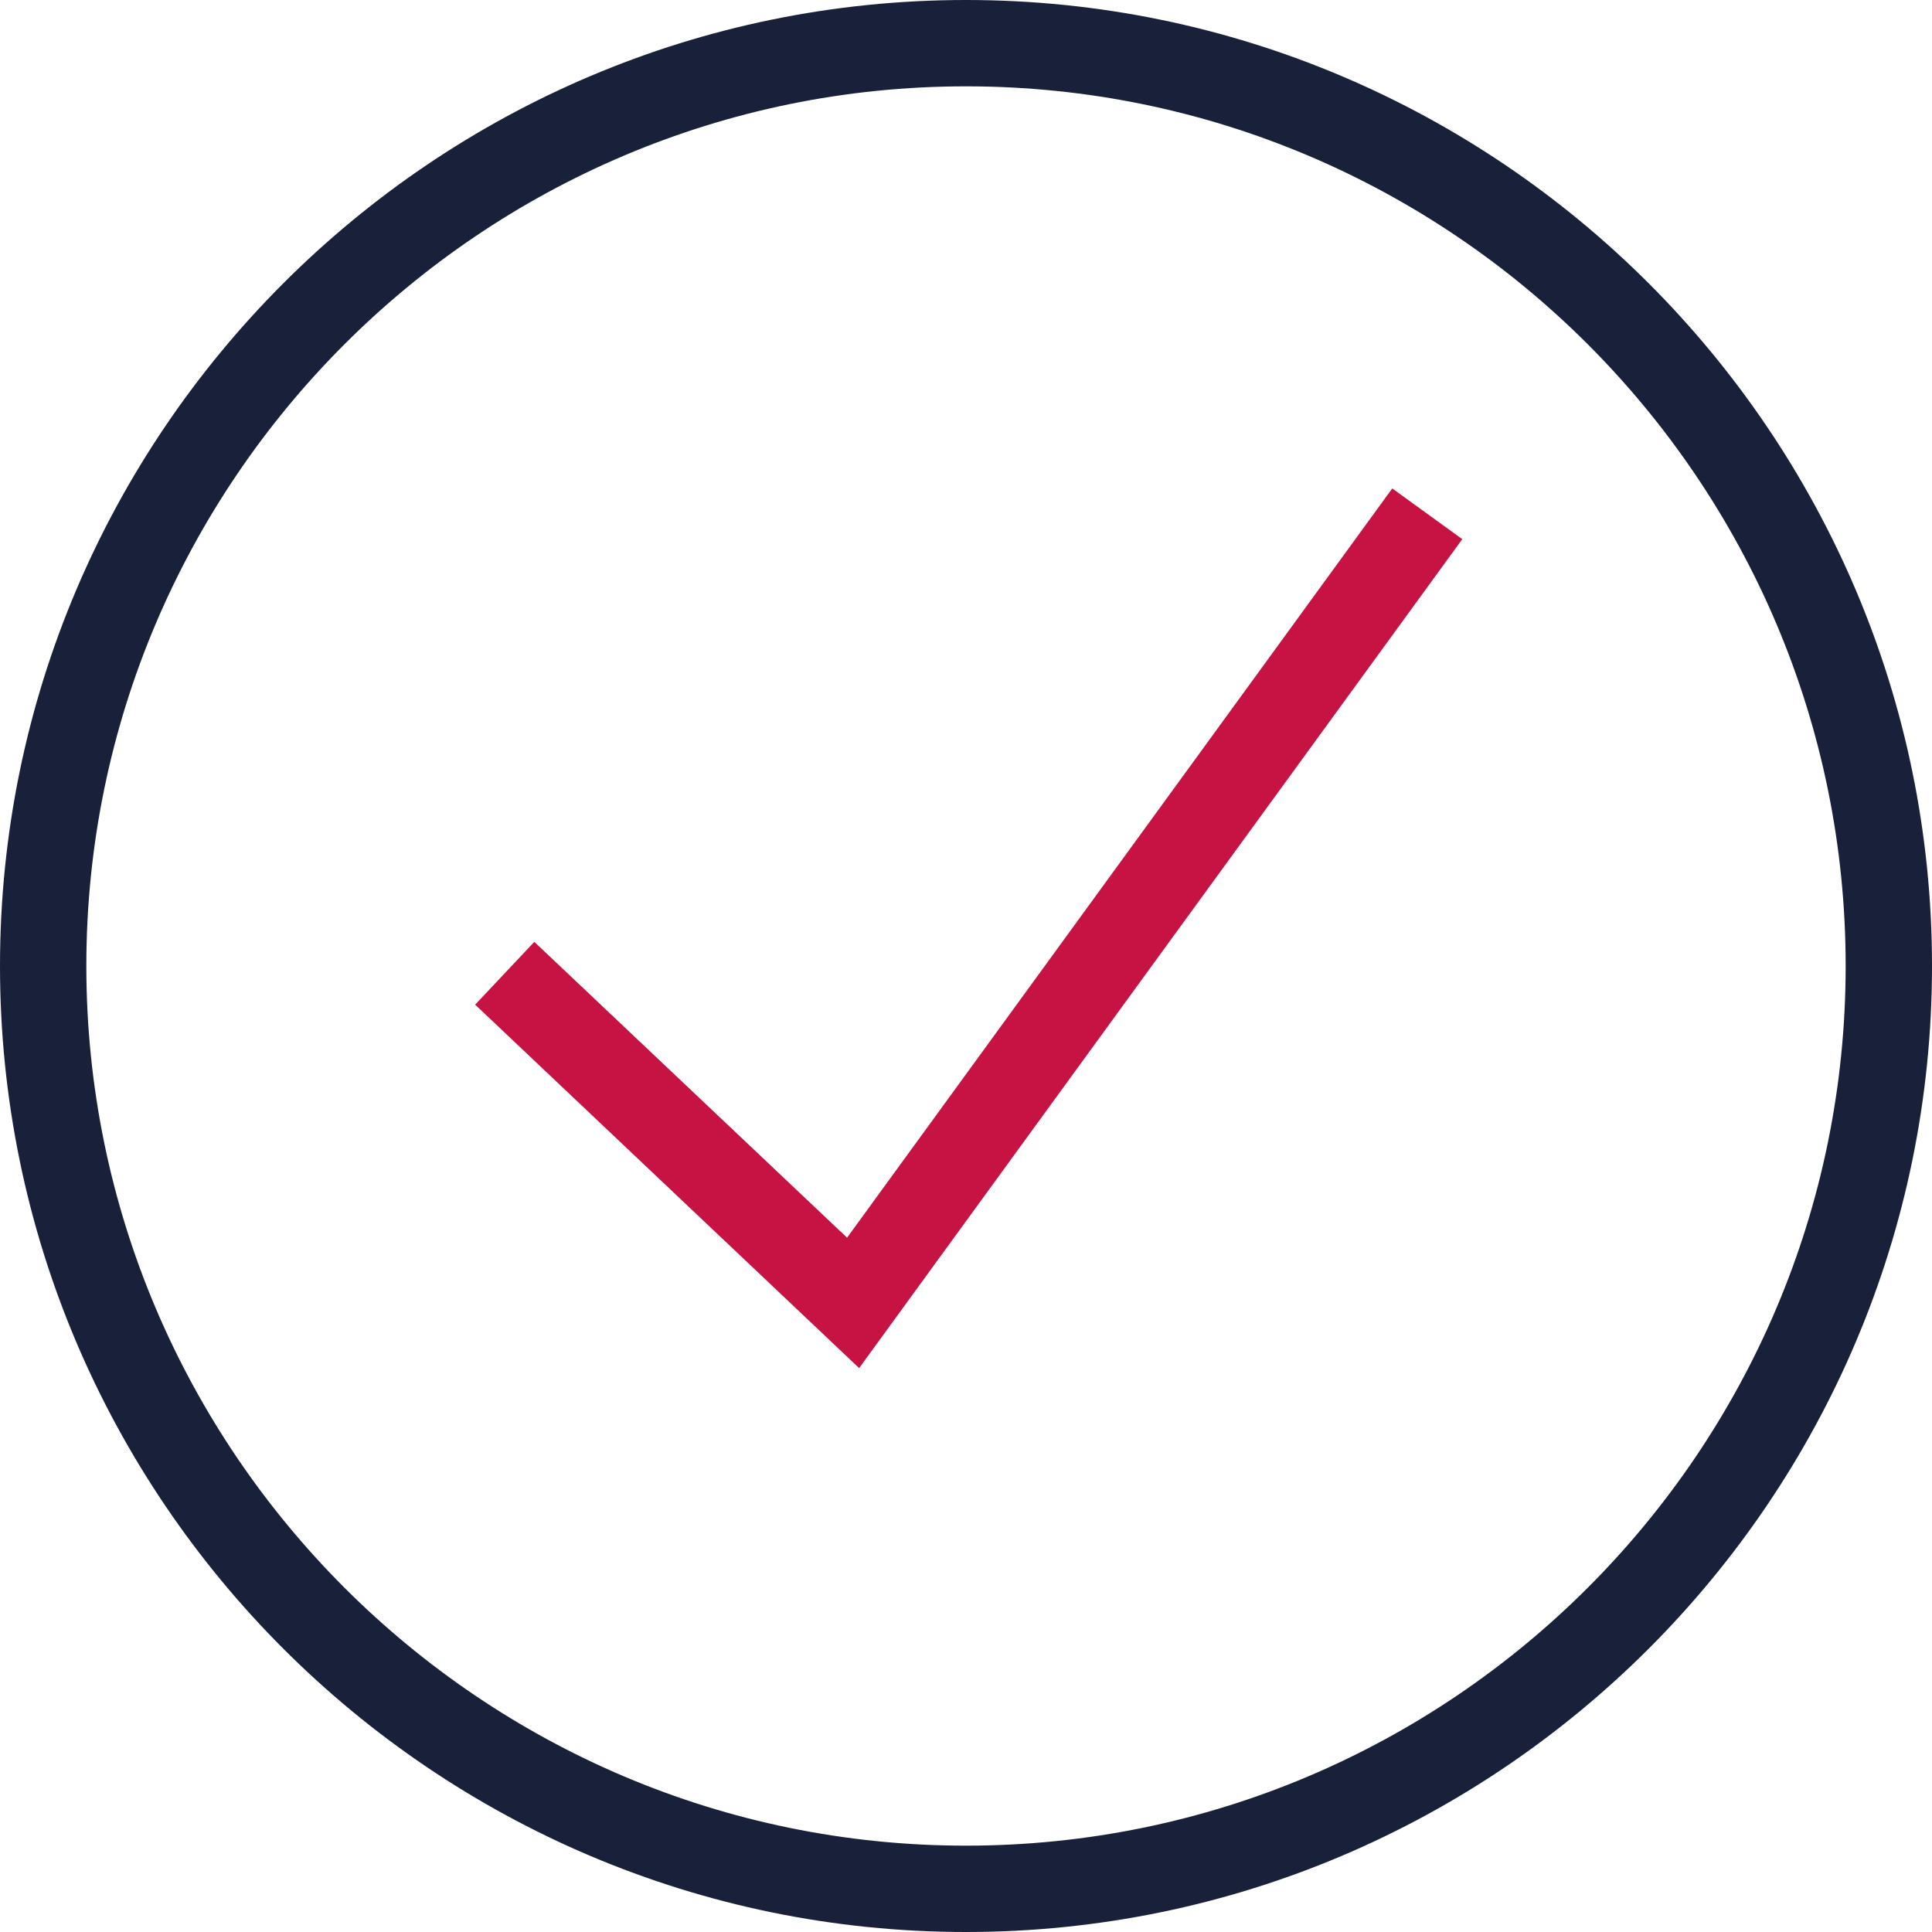
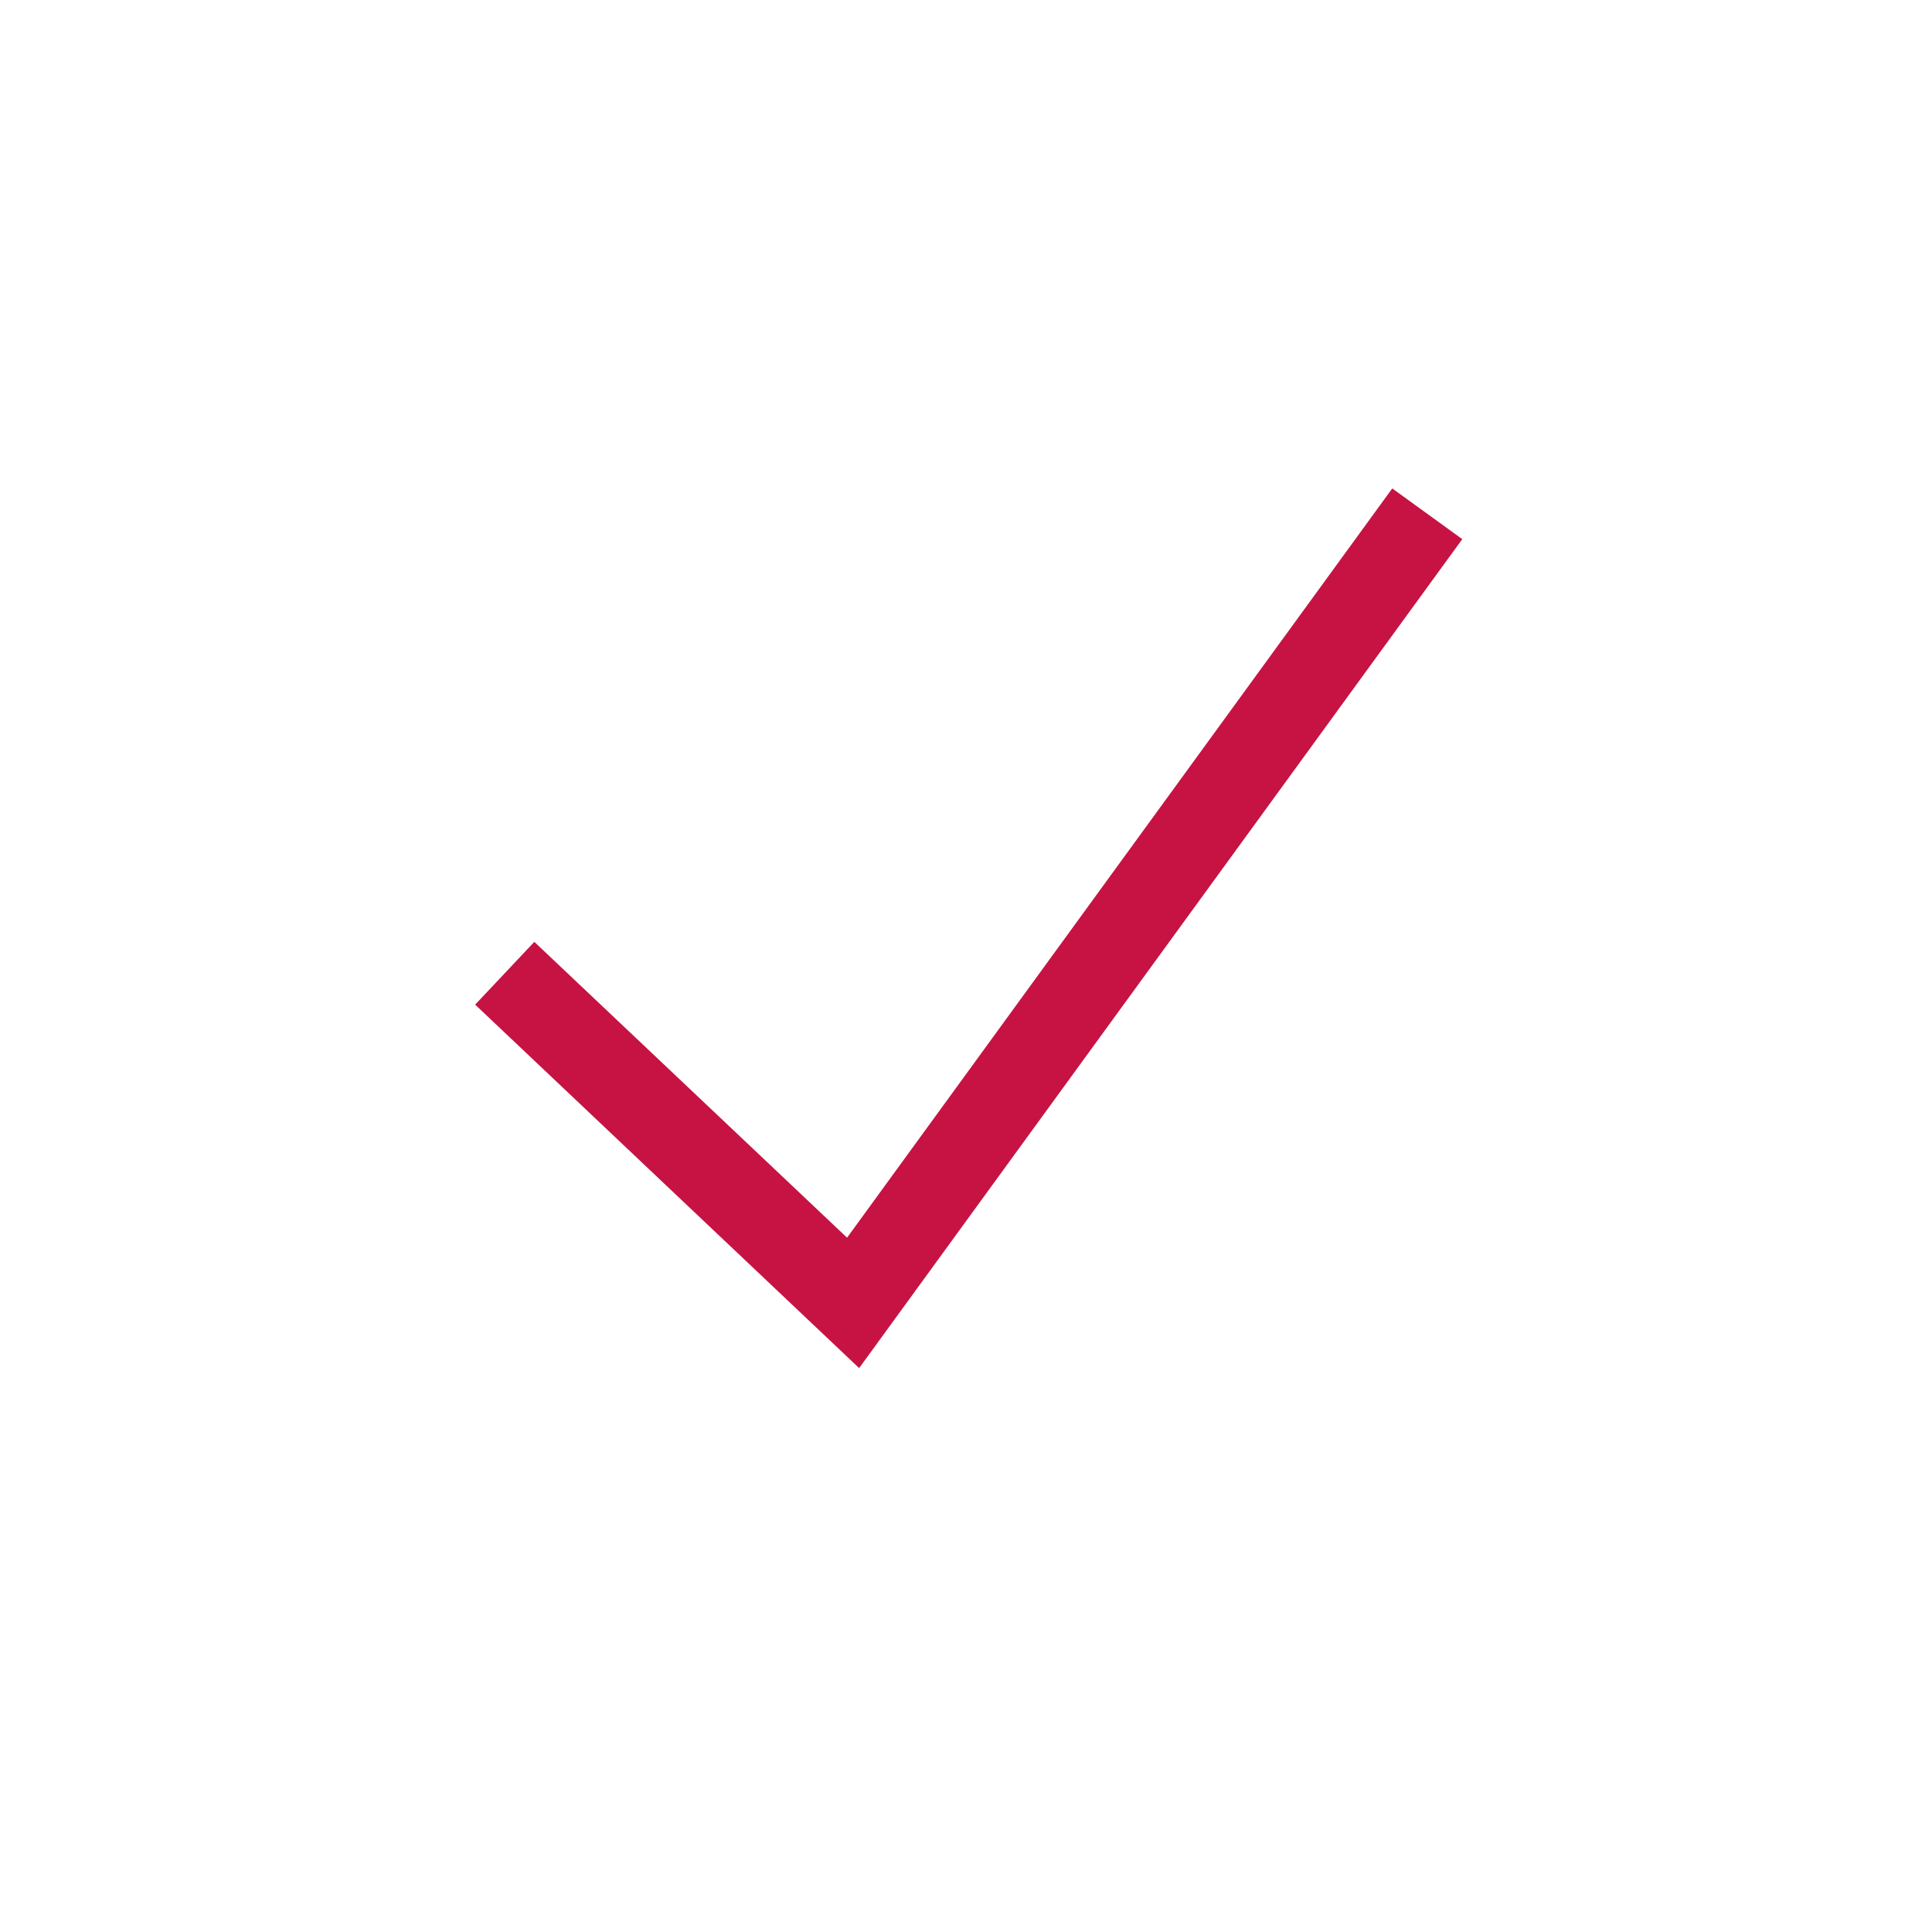
<svg xmlns="http://www.w3.org/2000/svg" id="uuid-8a0bfc46-3550-4400-8f76-9d4d55265270" viewBox="0 0 32 32">
-   <path d="M16,32C7.18,32,0,24.82,0,16S7.18,0,16,0s16,7.18,16,16-7.18,16-16,16ZM16,1.43C7.97,1.43,1.43,7.97,1.43,16s6.54,14.57,14.57,14.57,14.57-6.53,14.57-14.57S24.03,1.43,16,1.43Z" fill="#19203a" />
  <polygon points="14.23 22.66 7.87 16.64 8.85 15.6 14.03 20.5 23.06 8.09 24.22 8.93 14.23 22.66" fill="#c61343" />
</svg>